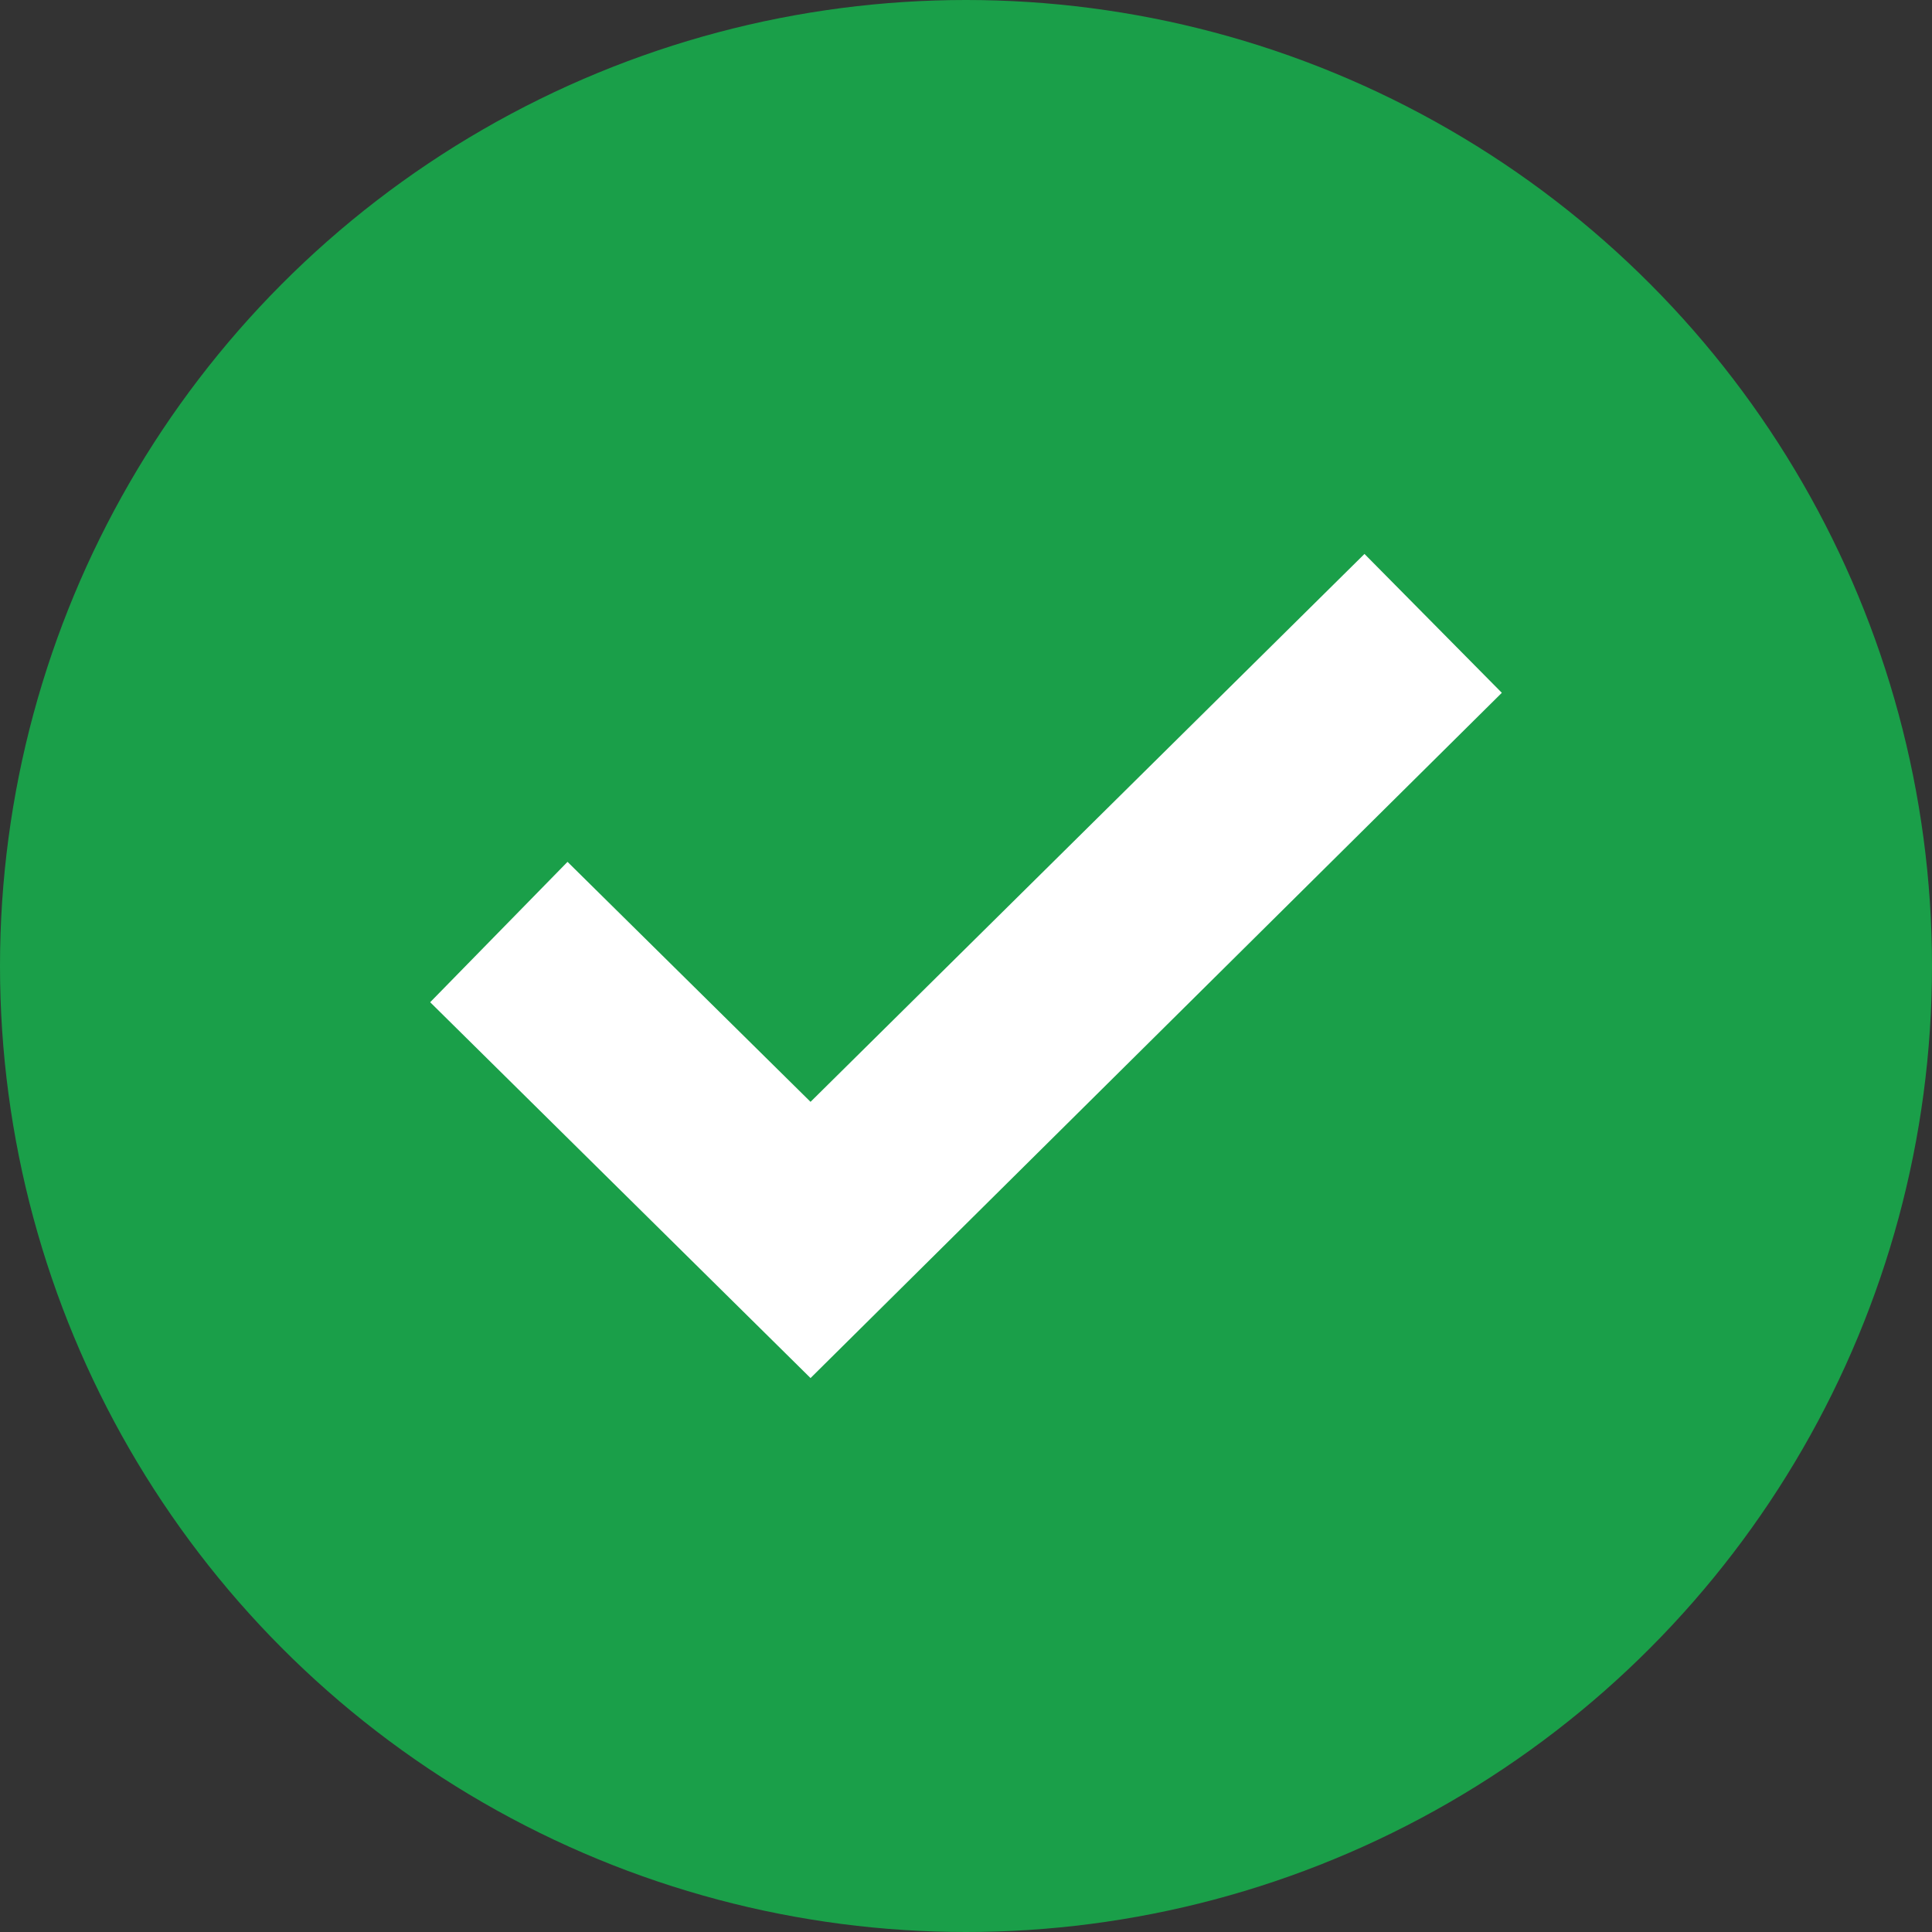
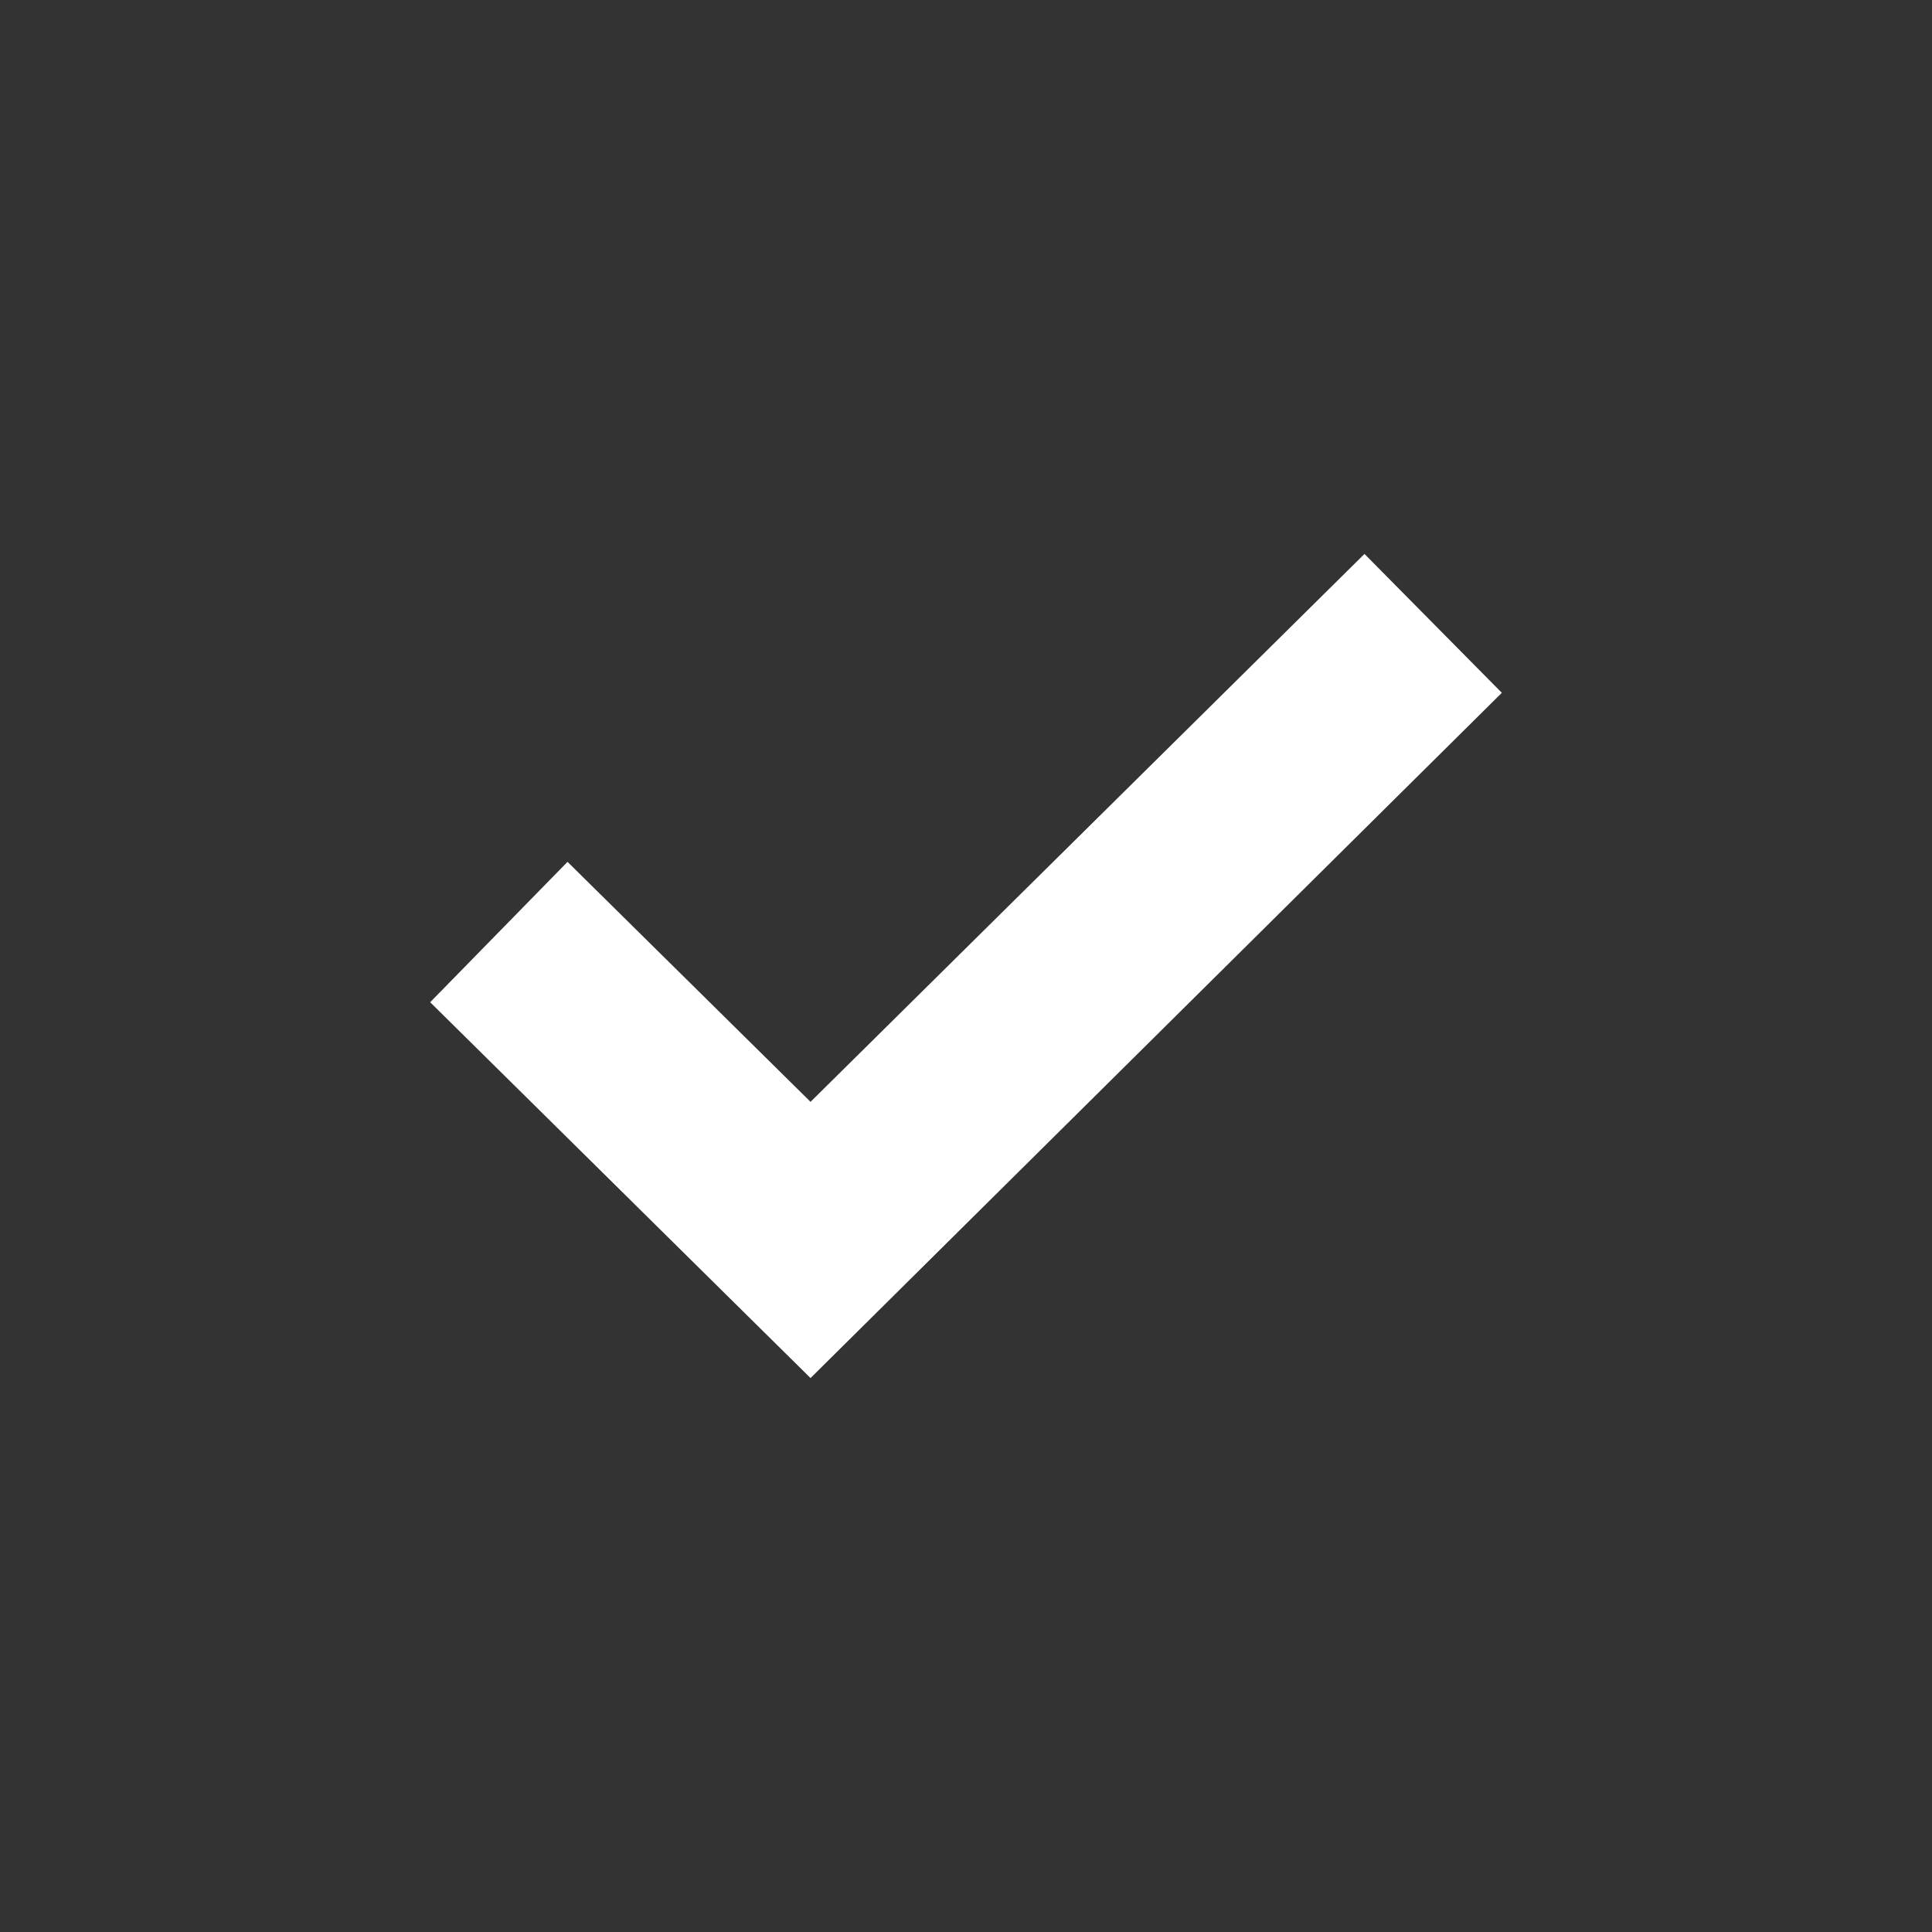
<svg xmlns="http://www.w3.org/2000/svg" version="1.1" width="512" height="512" x="0" y="0" viewBox="0 0 128 128" style="enable-background:new 0 0 512 512" xml:space="preserve">
  <rect x="0" y="0" width="128" height="128" fill="#333333" stroke="none" />
  <g>
-     <circle cx="64" cy="64" r="64" fill="#1a9f49" opacity="1" data-original="#39b54a" />
    <path fill="#ffffff" d="M53.7 91.3 28.5 66.4l9.1-9.3L53.7 73l36.7-36.3 9.1 9.2z" opacity="1" data-original="#ffffff" />
  </g>
</svg>